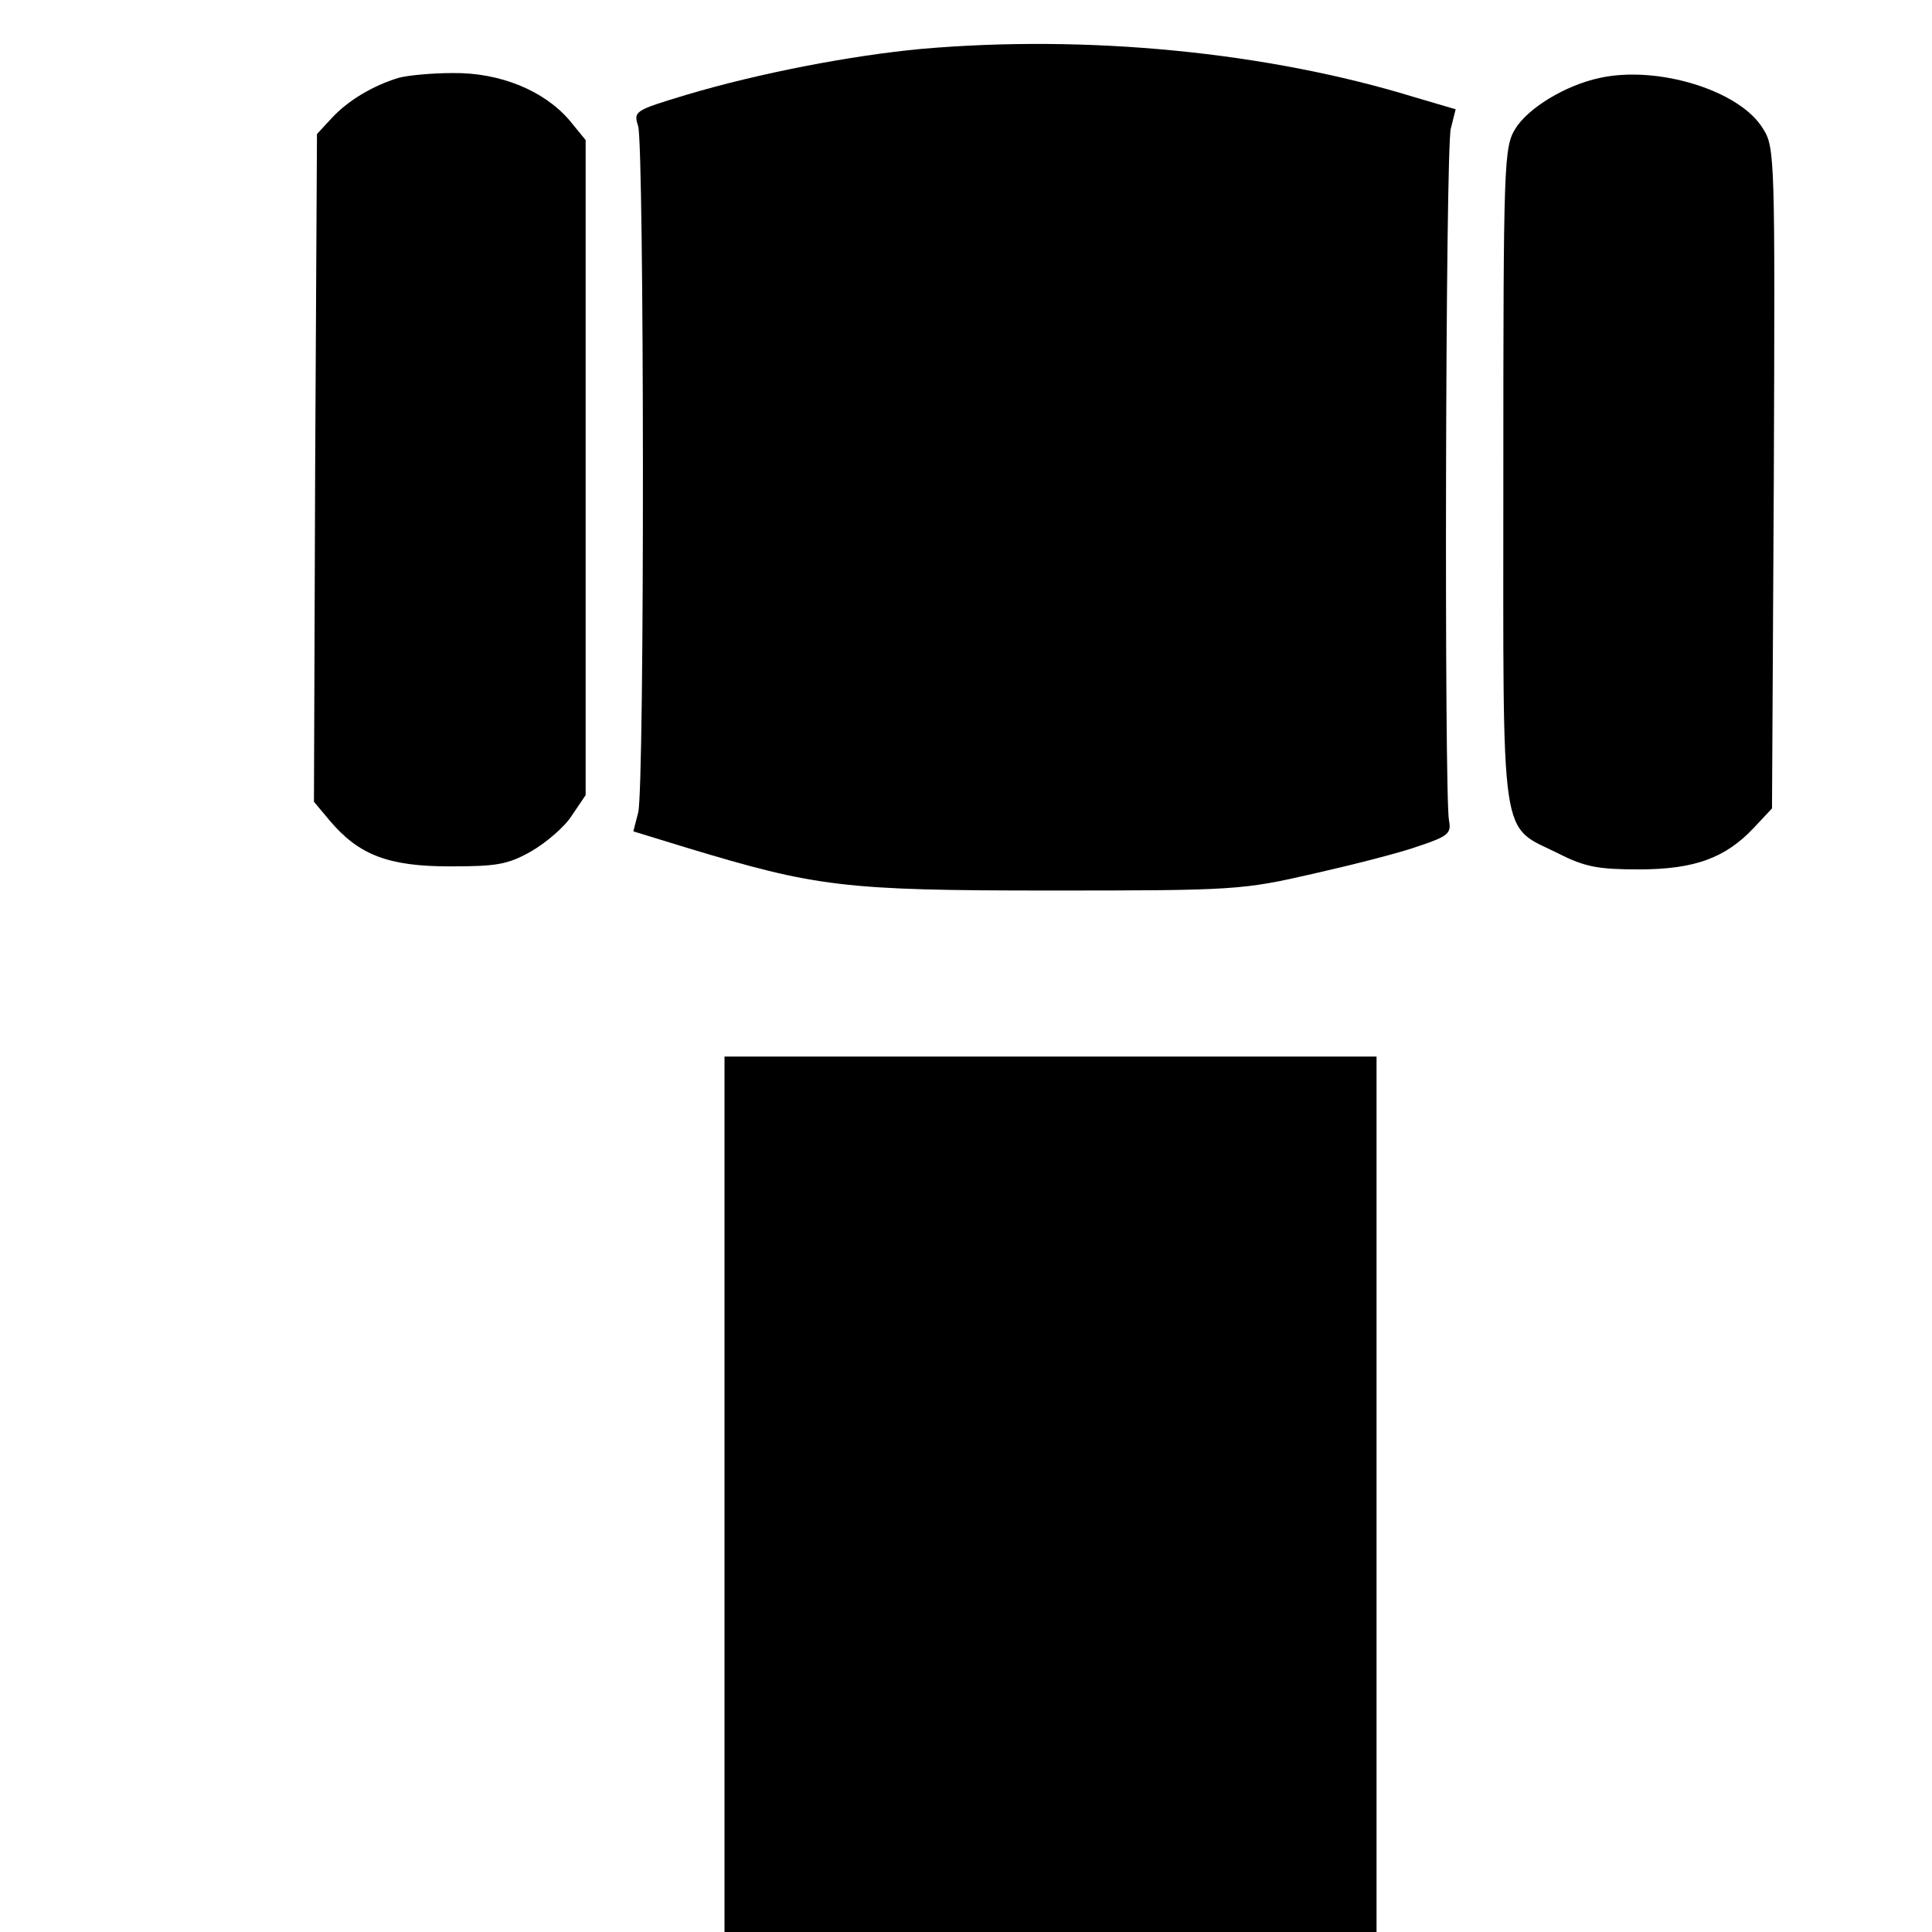
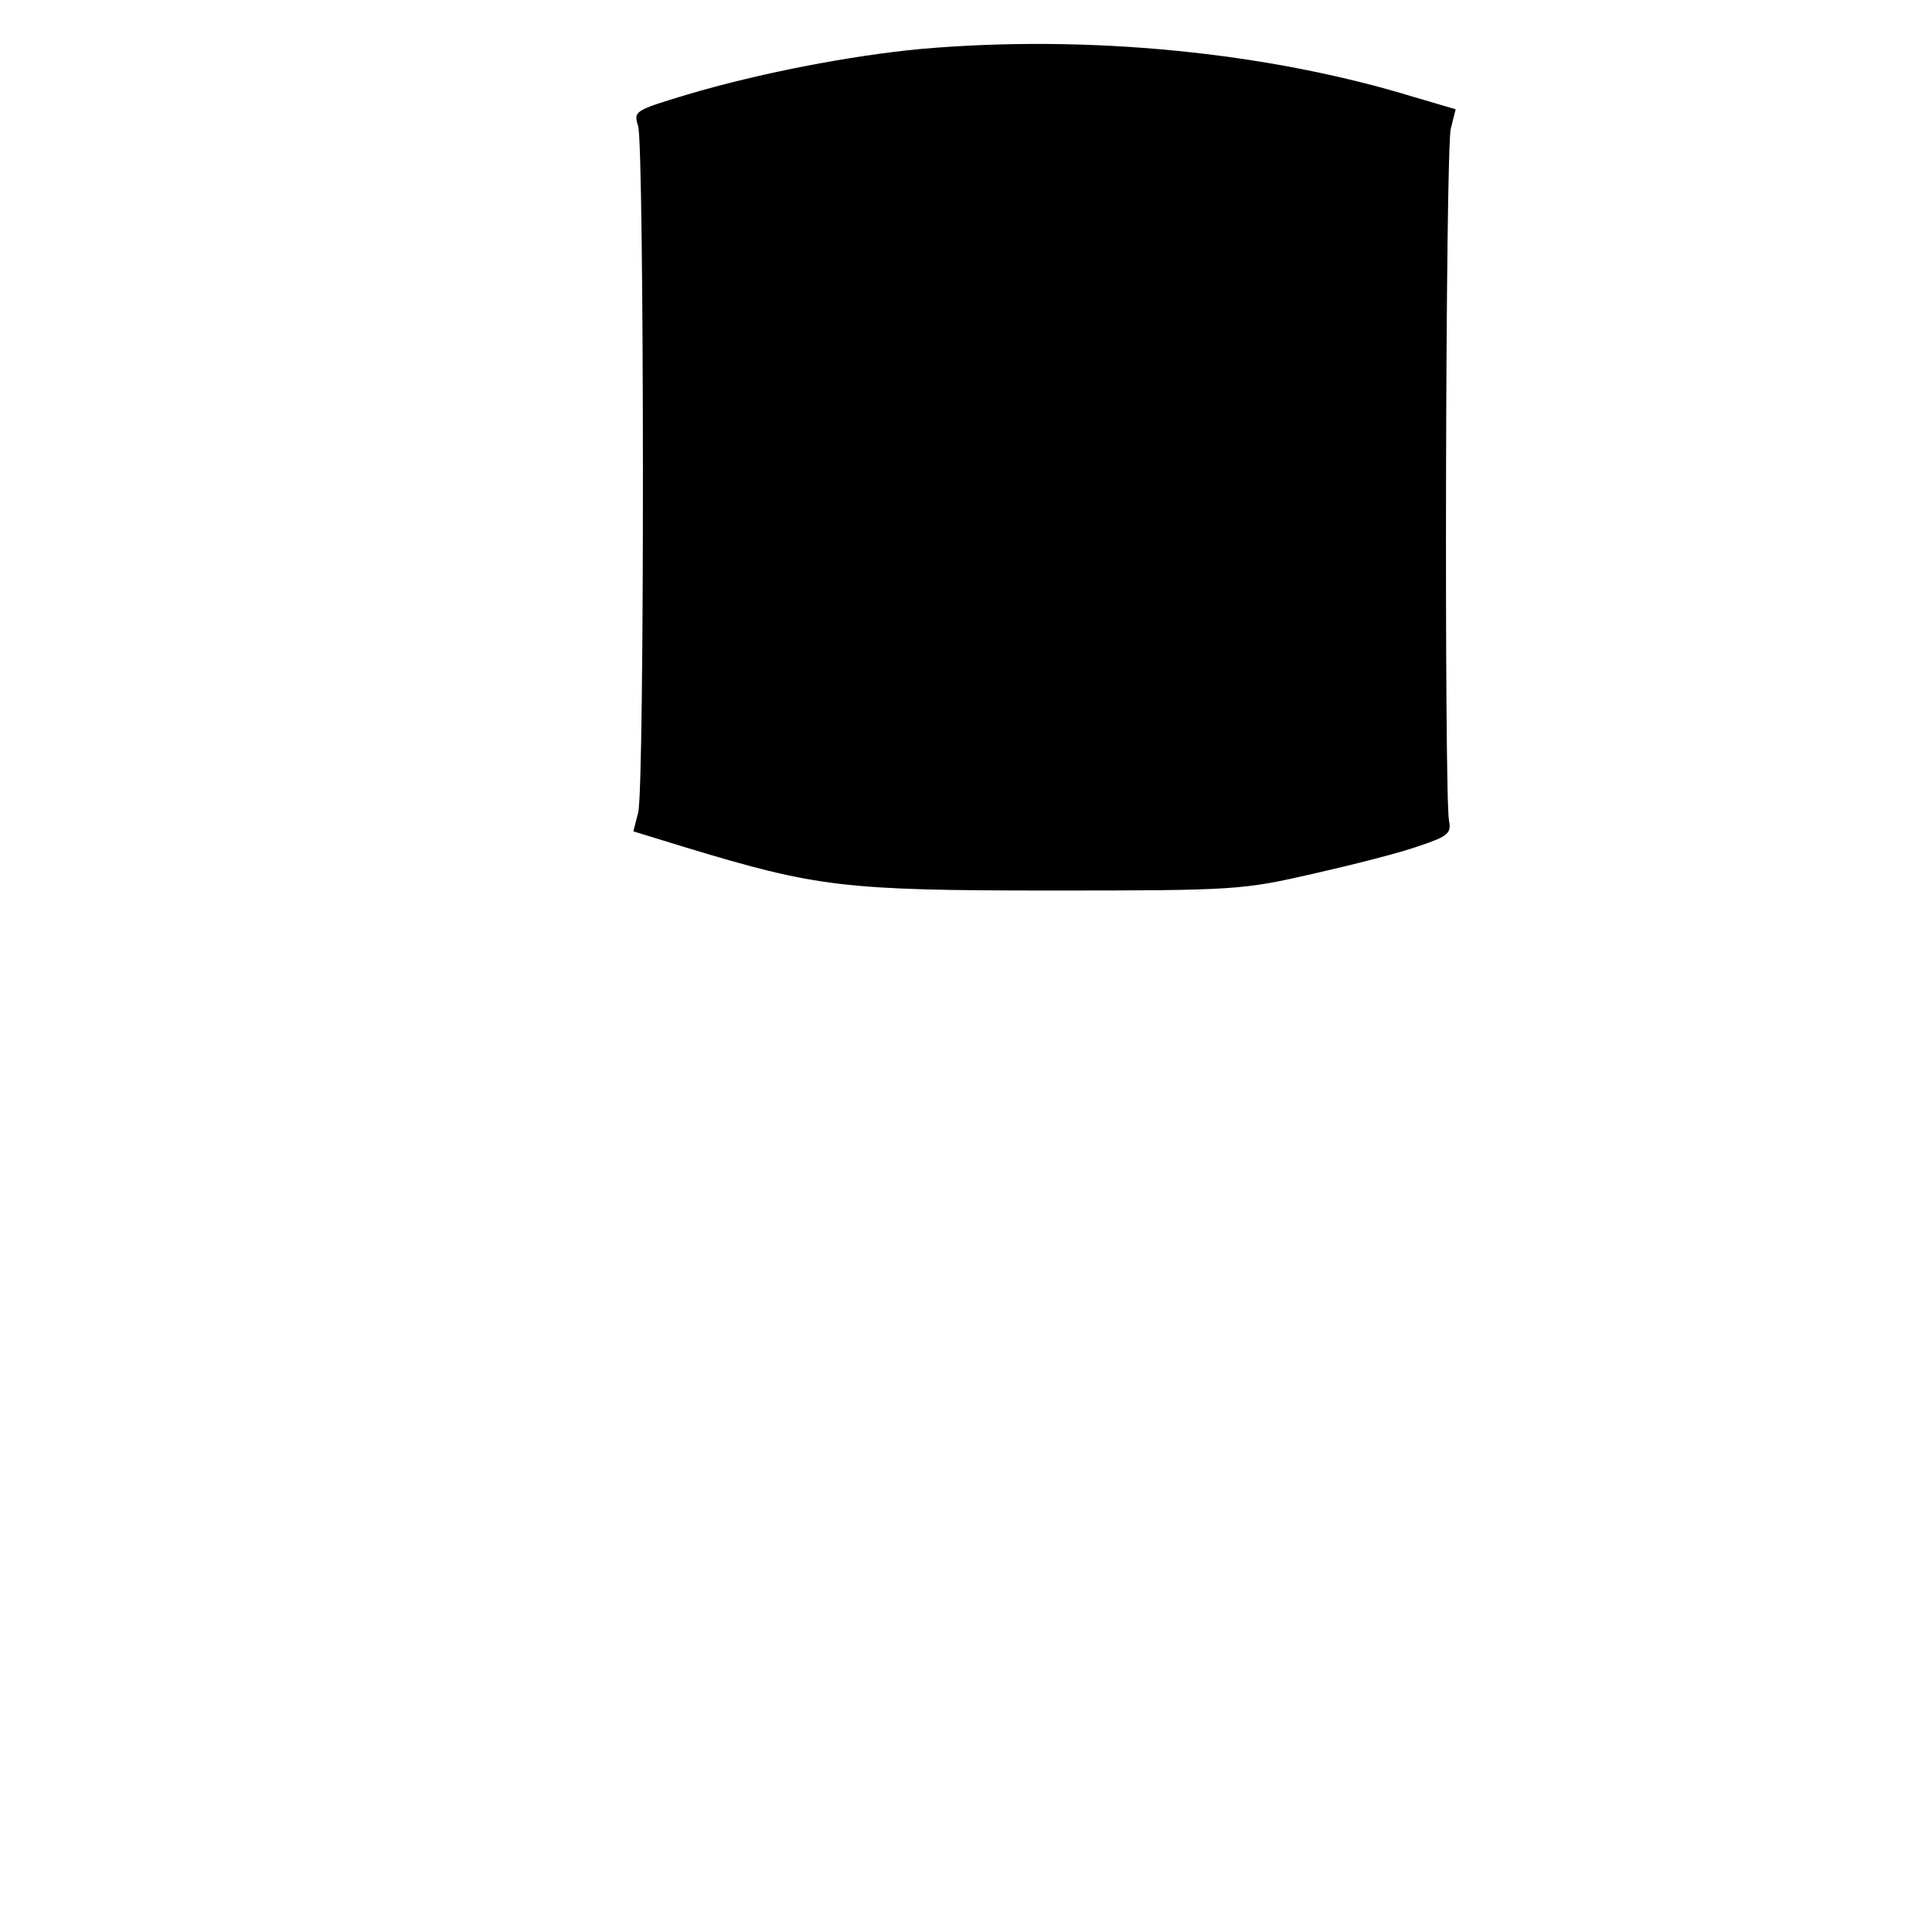
<svg xmlns="http://www.w3.org/2000/svg" version="1.0" width="16pt" height="16pt" viewBox="0 0 16 16" preserveAspectRatio="xMidYMid meet">
  <g transform="translate(0,16) scale(0.005,-0.005)" fill="#000000" stroke="none">
    <path d="M1526 3119 c-117 -11 -268 -40 -389 -76 -86 -26 -88 -27 -80 -52 10 -33 11 -1096 0 -1137 l-8 -31 88 -27 c215 -65 260 -71 603 -71 307 0 318 1 436 28 66 15 145 35 175 46 48 16 53 21 49 42 -8 40 -6 1112 3 1146 l8 32 -68 20 c-244 75 -542 104 -817 80z" />
-     <path d="M660 3071 c-43 -13 -84 -38 -110 -66 l-25 -27 -3 -553 -2 -553 26 -31 c48 -57 97 -76 199 -76 78 0 96 3 135 25 24 14 55 40 67 59 l23 34 0 543 0 542 -27 33 c-42 49 -115 79 -193 78 -36 0 -76 -4 -90 -8z" />
-     <path d="M2650 3071 c-57 -12 -119 -50 -140 -84 -19 -31 -20 -54 -20 -575 0 -621 -7 -577 92 -626 43 -22 66 -26 132 -26 93 0 144 19 191 69 l30 32 3 547 c2 530 2 548 -18 579 -38 63 -174 105 -270 84z" />
-     <path d="M1200 725 l0 -725 540 0 540 0 0 725 0 725 -540 0 -540 0 0 -725z" />
  </g>
</svg>